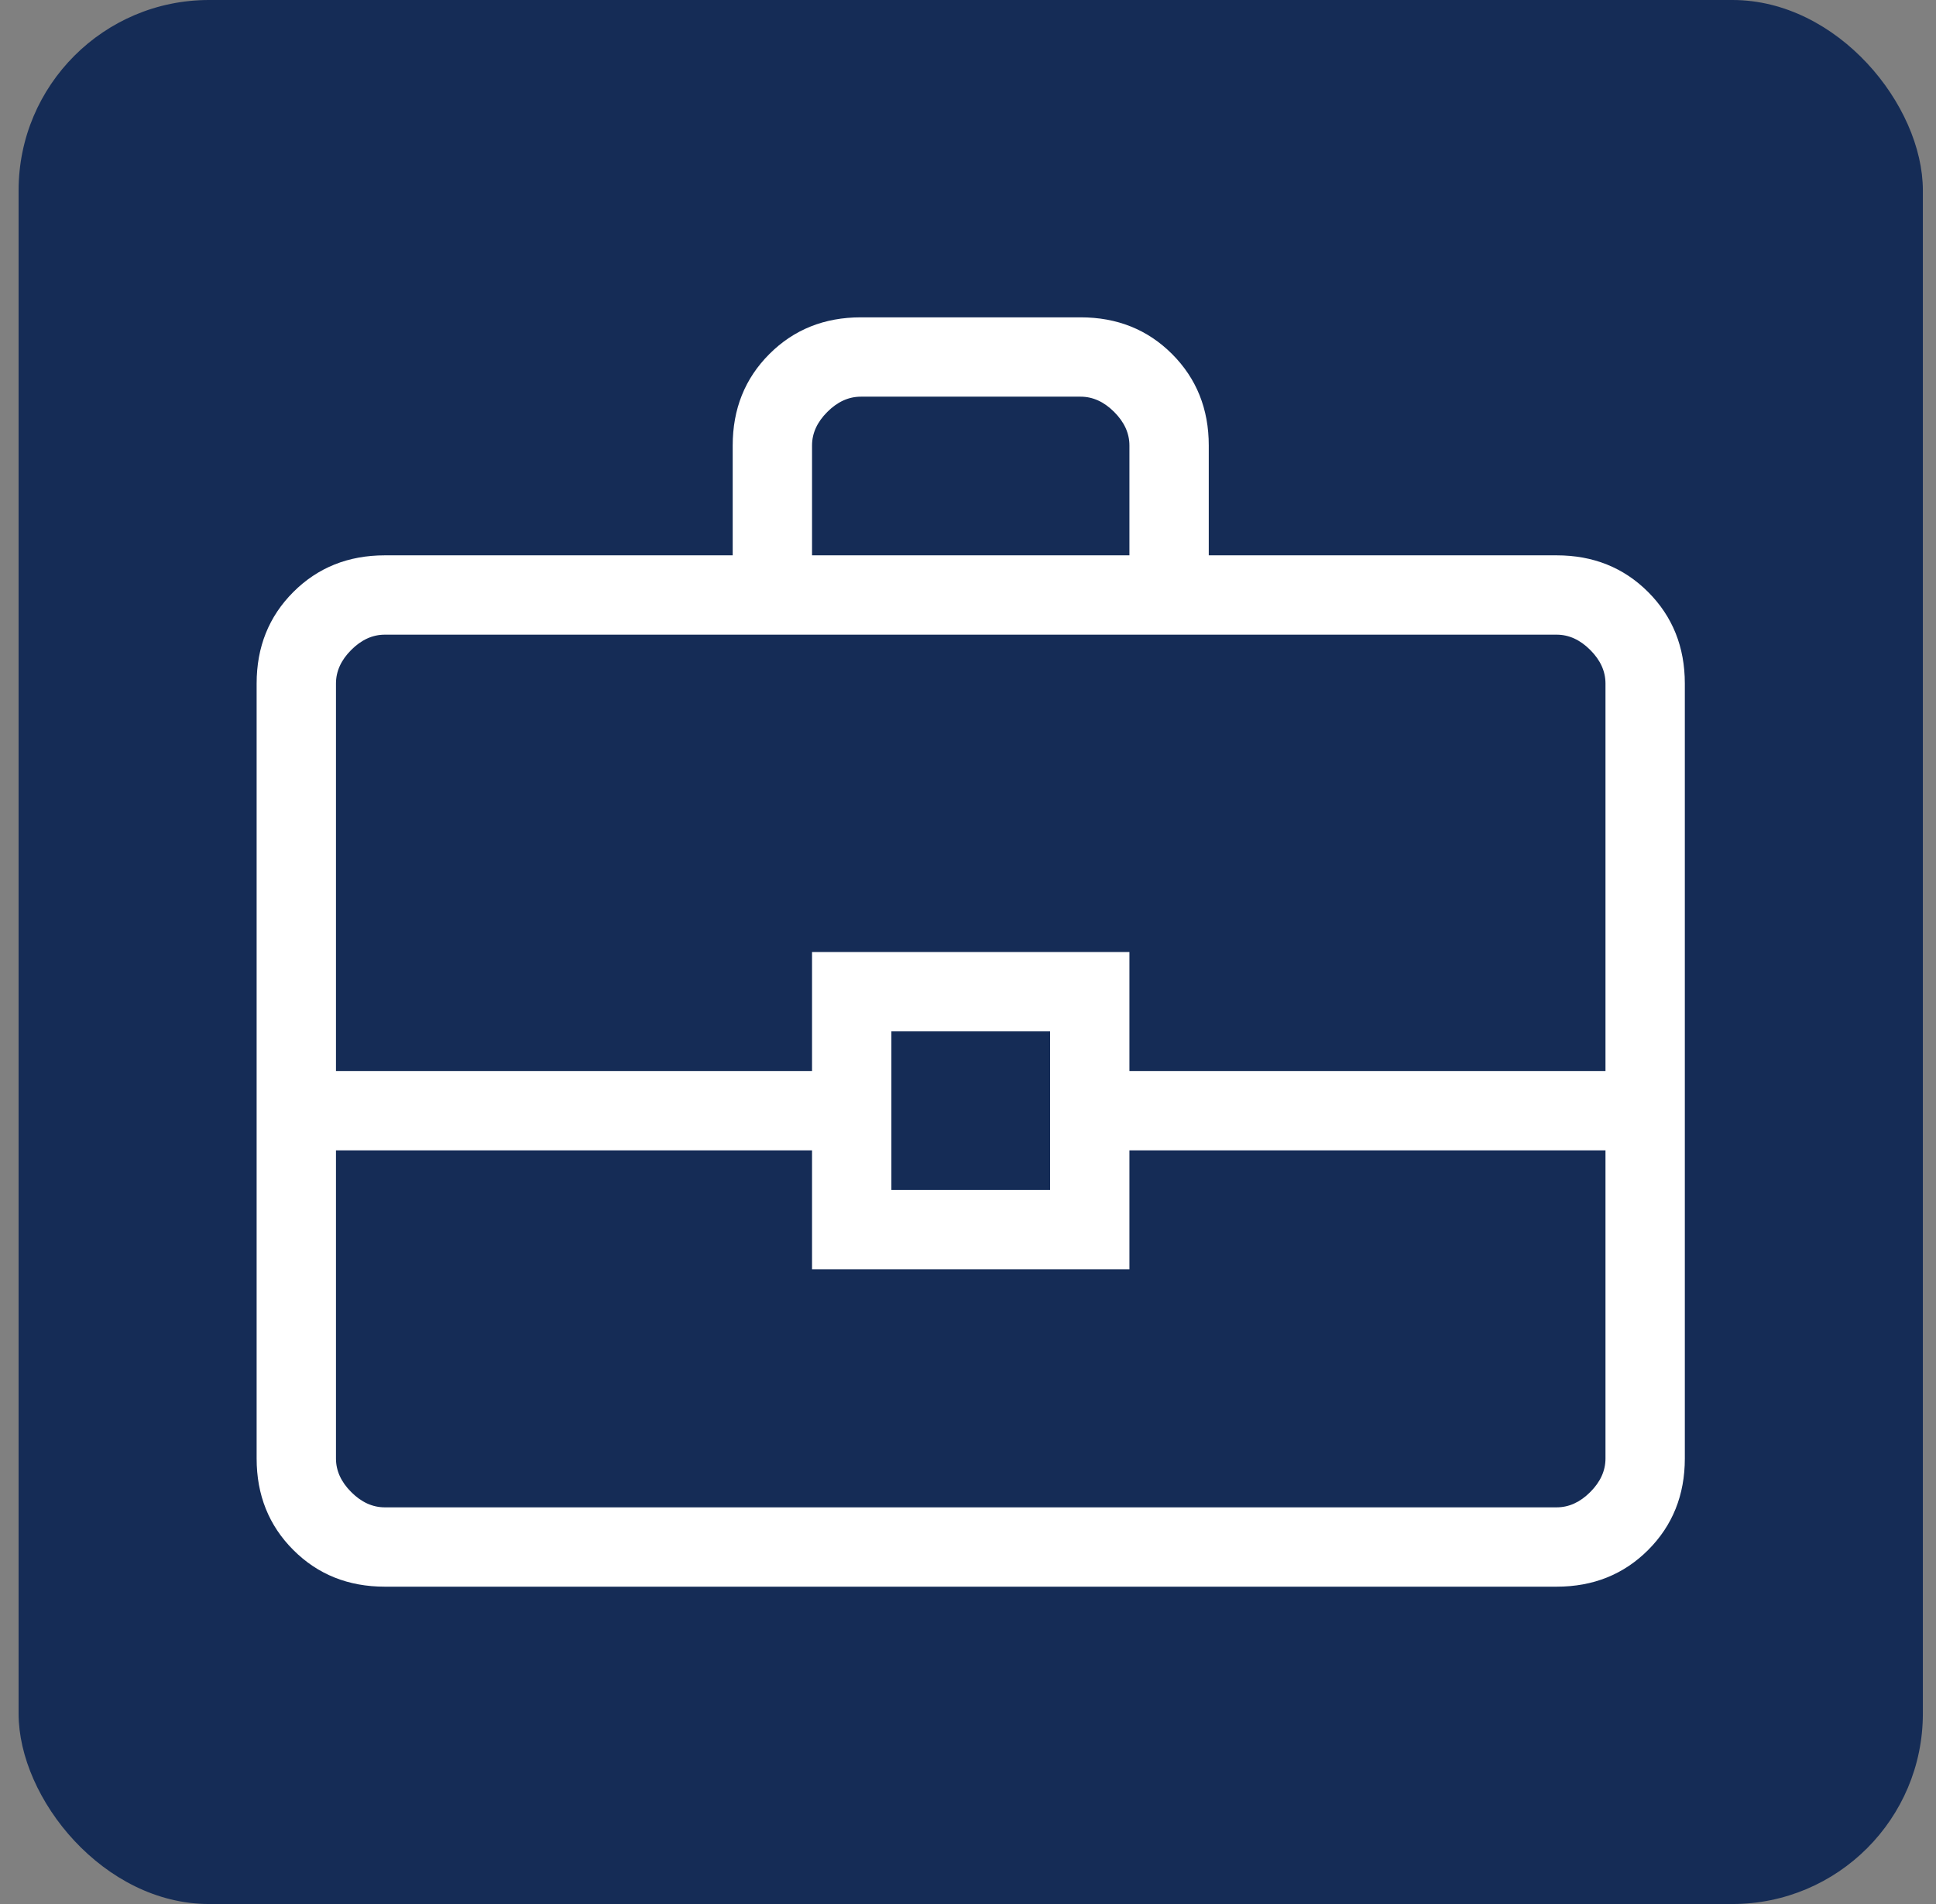
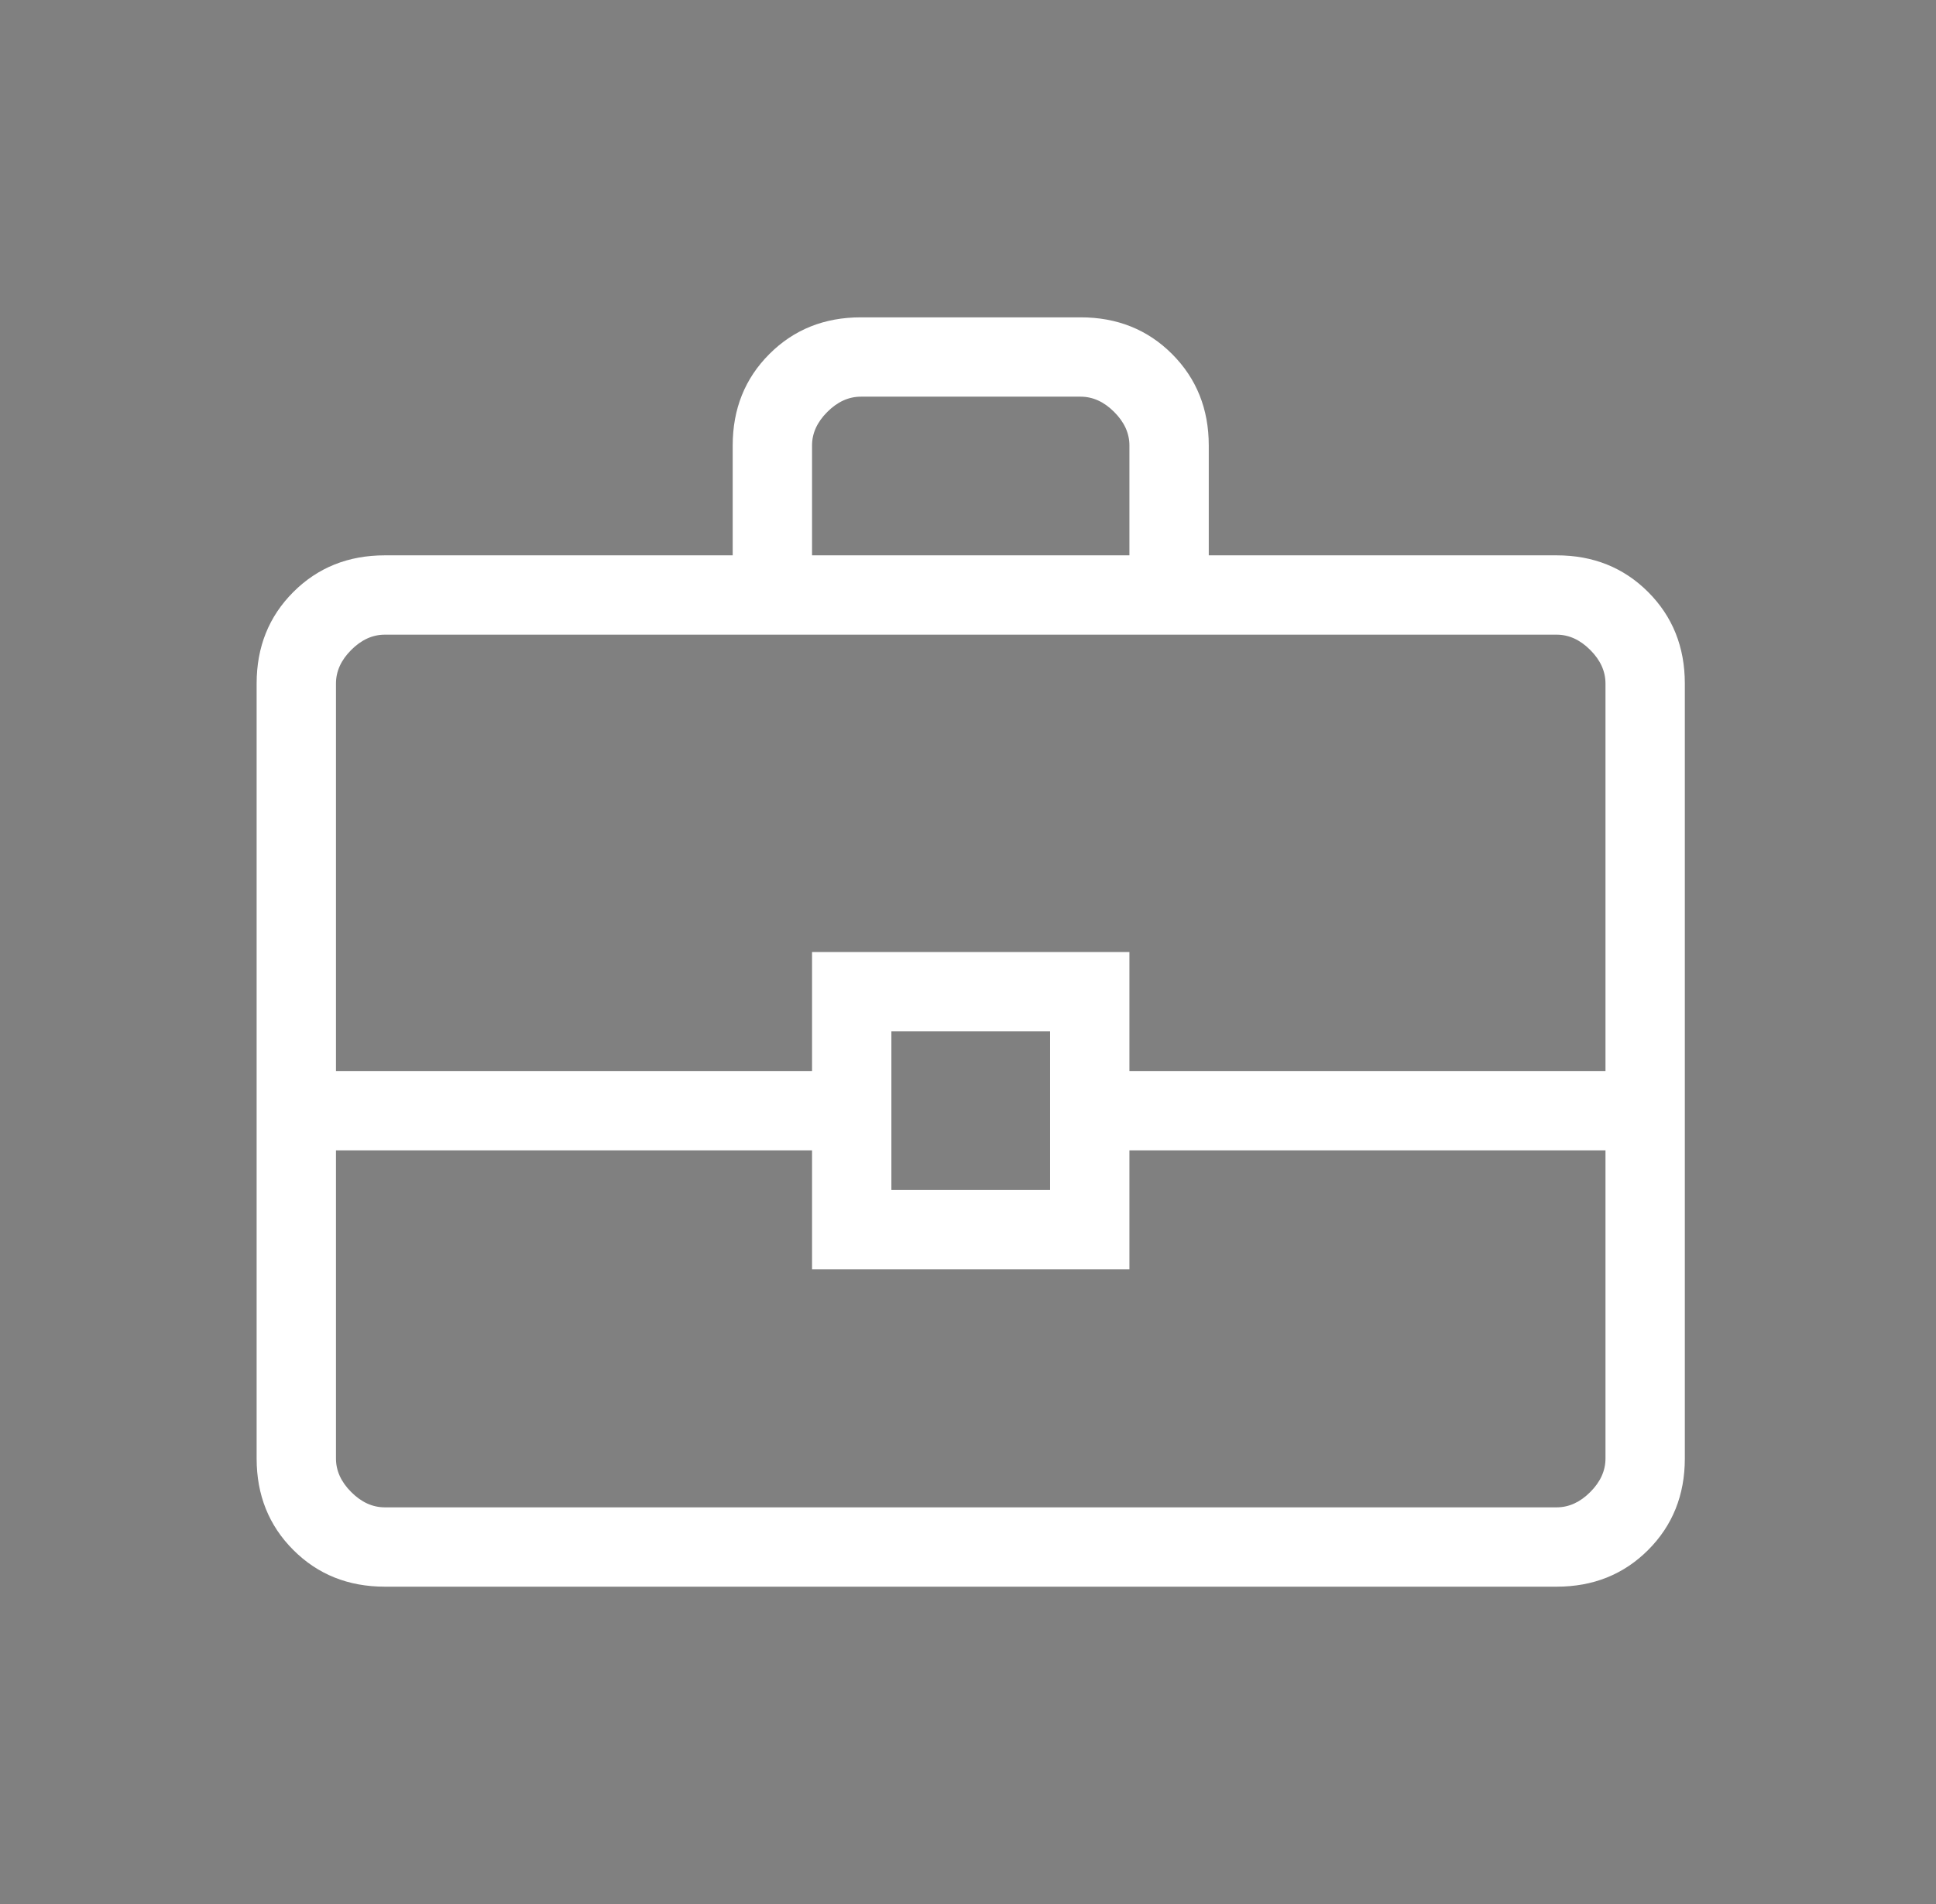
<svg xmlns="http://www.w3.org/2000/svg" width="61" height="60" viewBox="0 0 61 60" fill="none">
  <rect x="0" y="0" width="61" height="60" fill="#808080" stroke="none" />
-   <rect x="0.586" width="60" height="60" rx="6" fill="#152C56" />
  <path d="M12.125 50C10.974 50 10.013 49.615 9.242 48.844C8.471 48.073 8.086 47.112 8.086 45.961V21.539C8.086 20.388 8.471 19.427 9.242 18.656C10.013 17.885 10.974 17.5 12.125 17.5H23.086V14.038C23.086 12.888 23.471 11.927 24.242 11.156C25.013 10.385 25.974 10 27.125 10H34.047C35.198 10 36.159 10.385 36.93 11.156C37.7 11.927 38.086 12.888 38.086 14.038V17.5H49.047C50.198 17.5 51.159 17.885 51.93 18.656C52.7 19.427 53.086 20.388 53.086 21.539V45.961C53.086 47.112 52.7 48.073 51.93 48.844C51.159 49.615 50.198 50 49.047 50H12.125ZM25.586 17.5H35.586V14.038C35.586 13.653 35.426 13.301 35.105 12.981C34.785 12.66 34.432 12.5 34.047 12.5H27.125C26.74 12.5 26.387 12.66 26.067 12.981C25.746 13.301 25.586 13.653 25.586 14.038V17.5ZM50.586 36.25H35.586V40H25.586V36.25H10.586V45.961C10.586 46.346 10.746 46.699 11.067 47.019C11.387 47.34 11.74 47.5 12.125 47.5H49.047C49.432 47.5 49.785 47.34 50.105 47.019C50.426 46.699 50.586 46.346 50.586 45.961V36.25ZM28.086 37.5H33.086V32.5H28.086V37.5ZM10.586 33.75H25.586V30H35.586V33.75H50.586V21.539C50.586 21.154 50.426 20.801 50.105 20.481C49.785 20.16 49.432 20 49.047 20H12.125C11.74 20 11.387 20.16 11.067 20.481C10.746 20.801 10.586 21.154 10.586 21.539V33.75Z" fill="white" />
</svg>